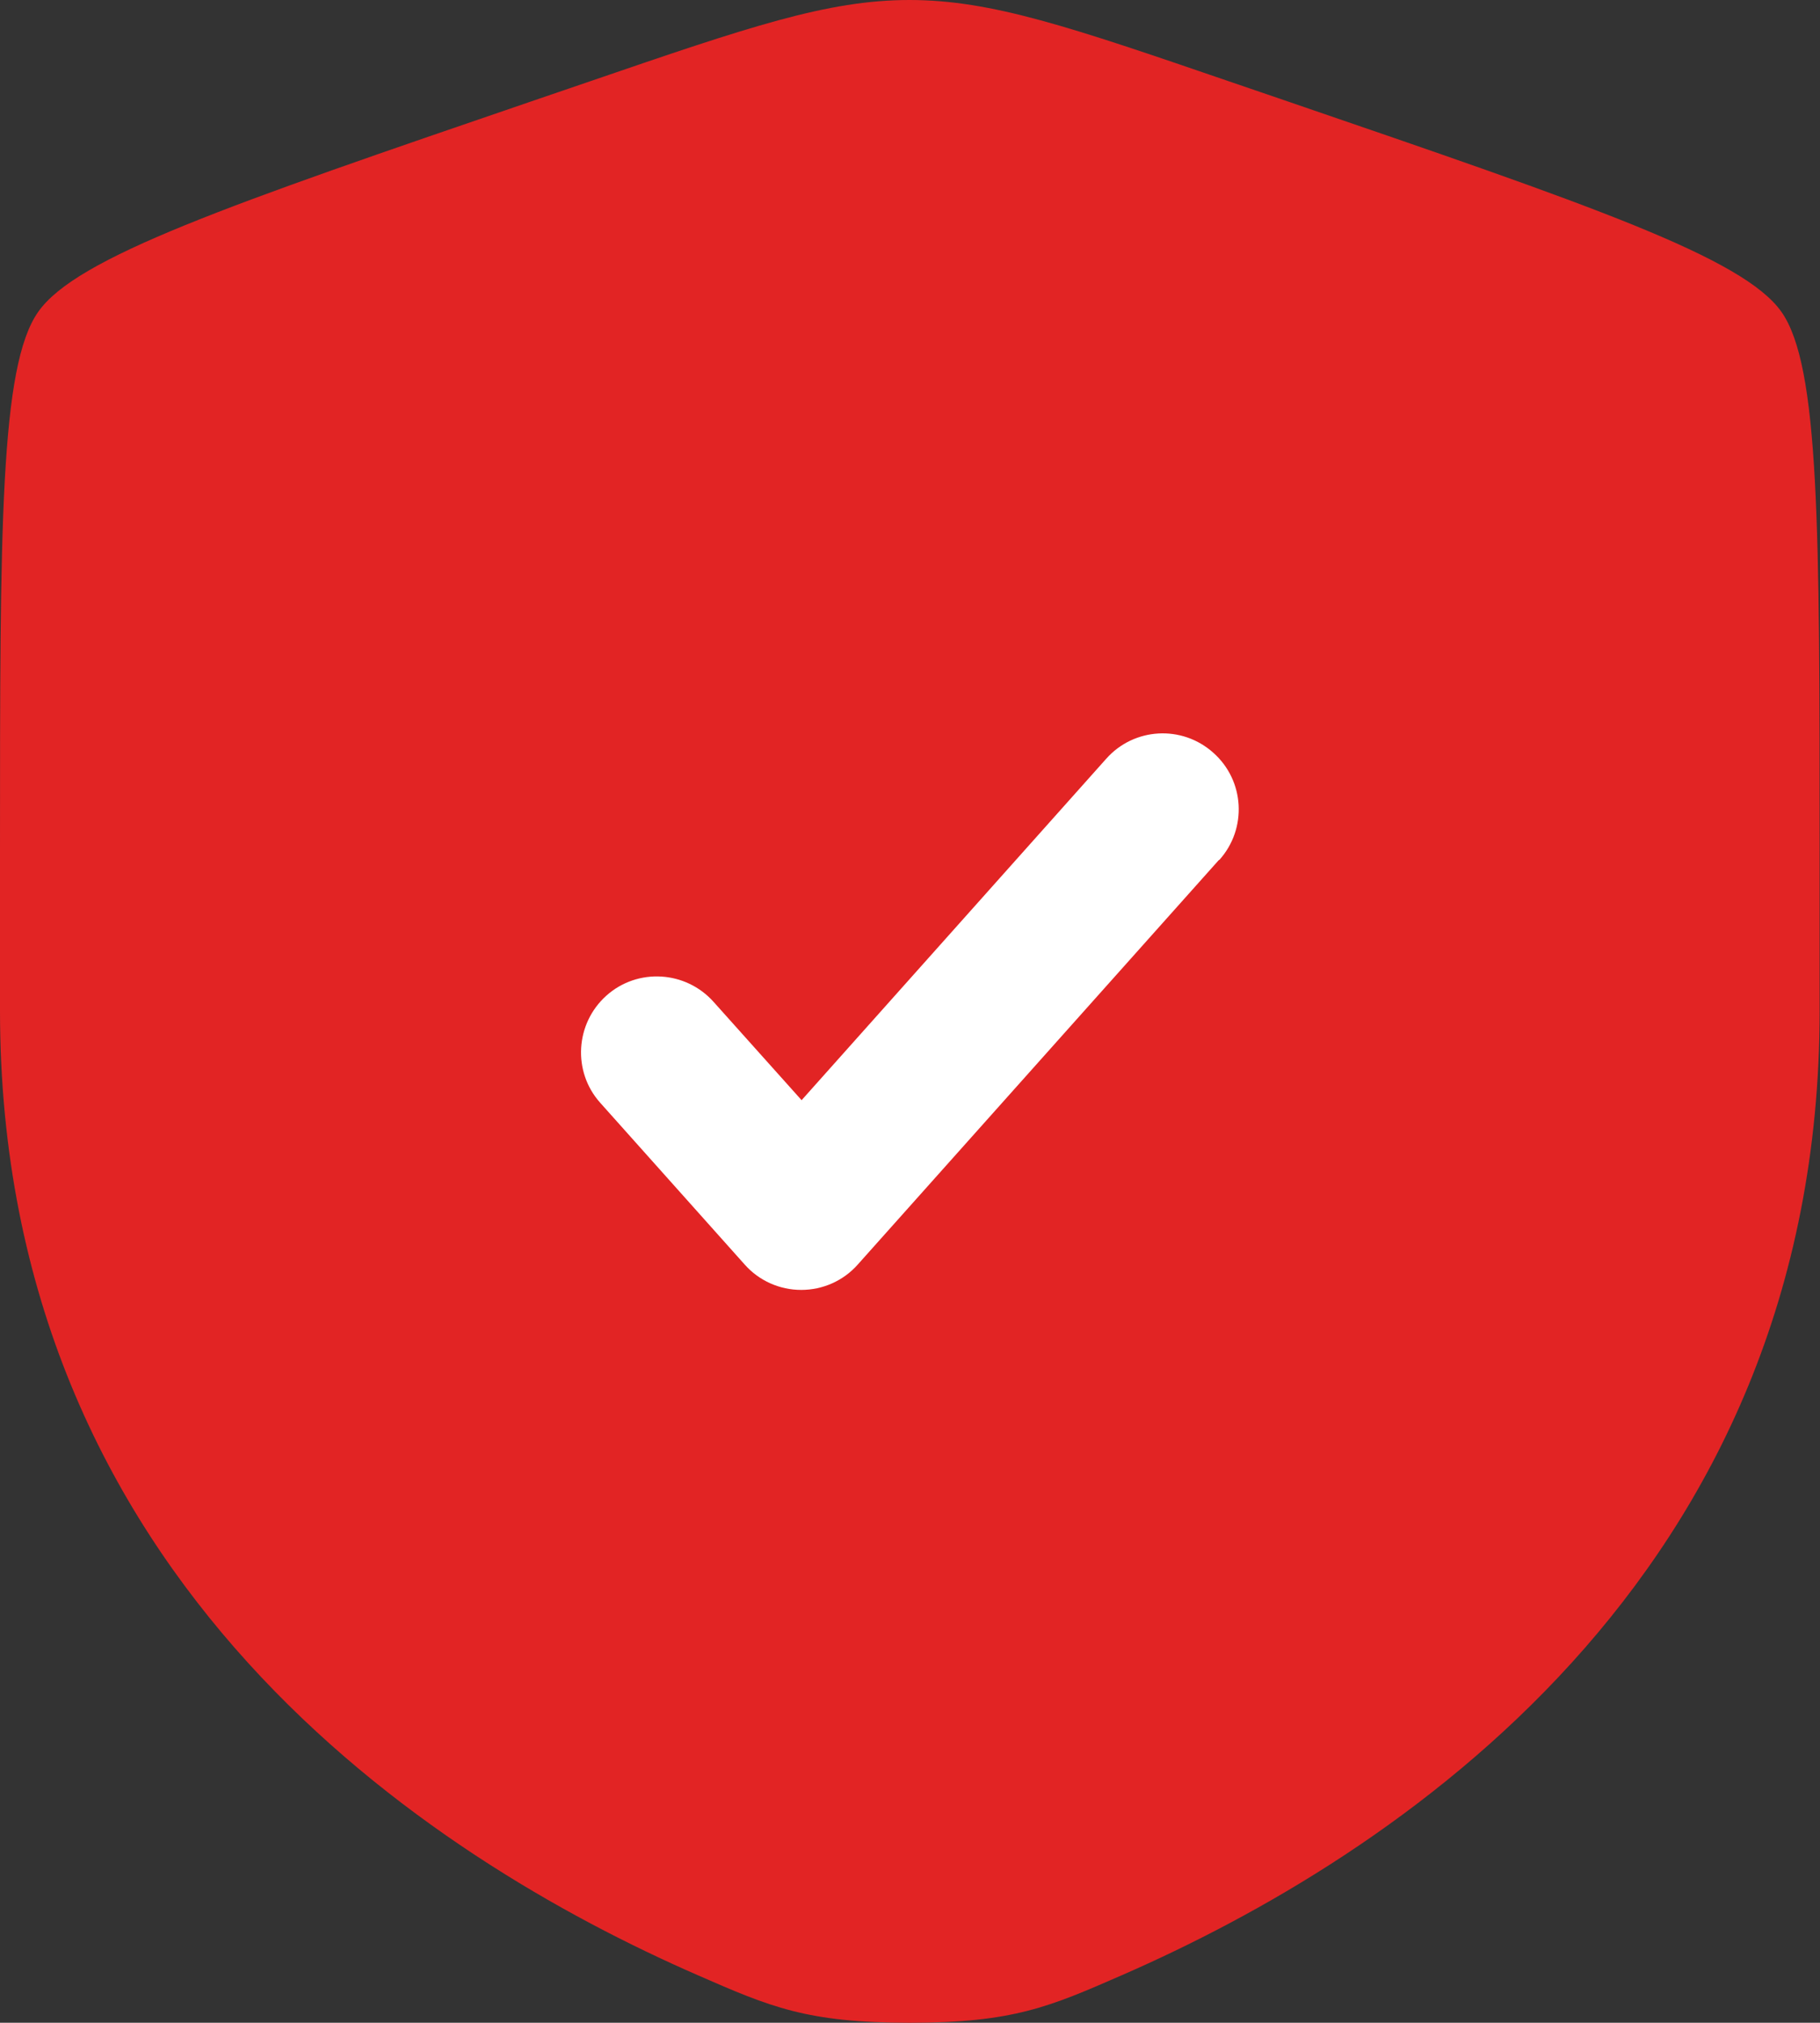
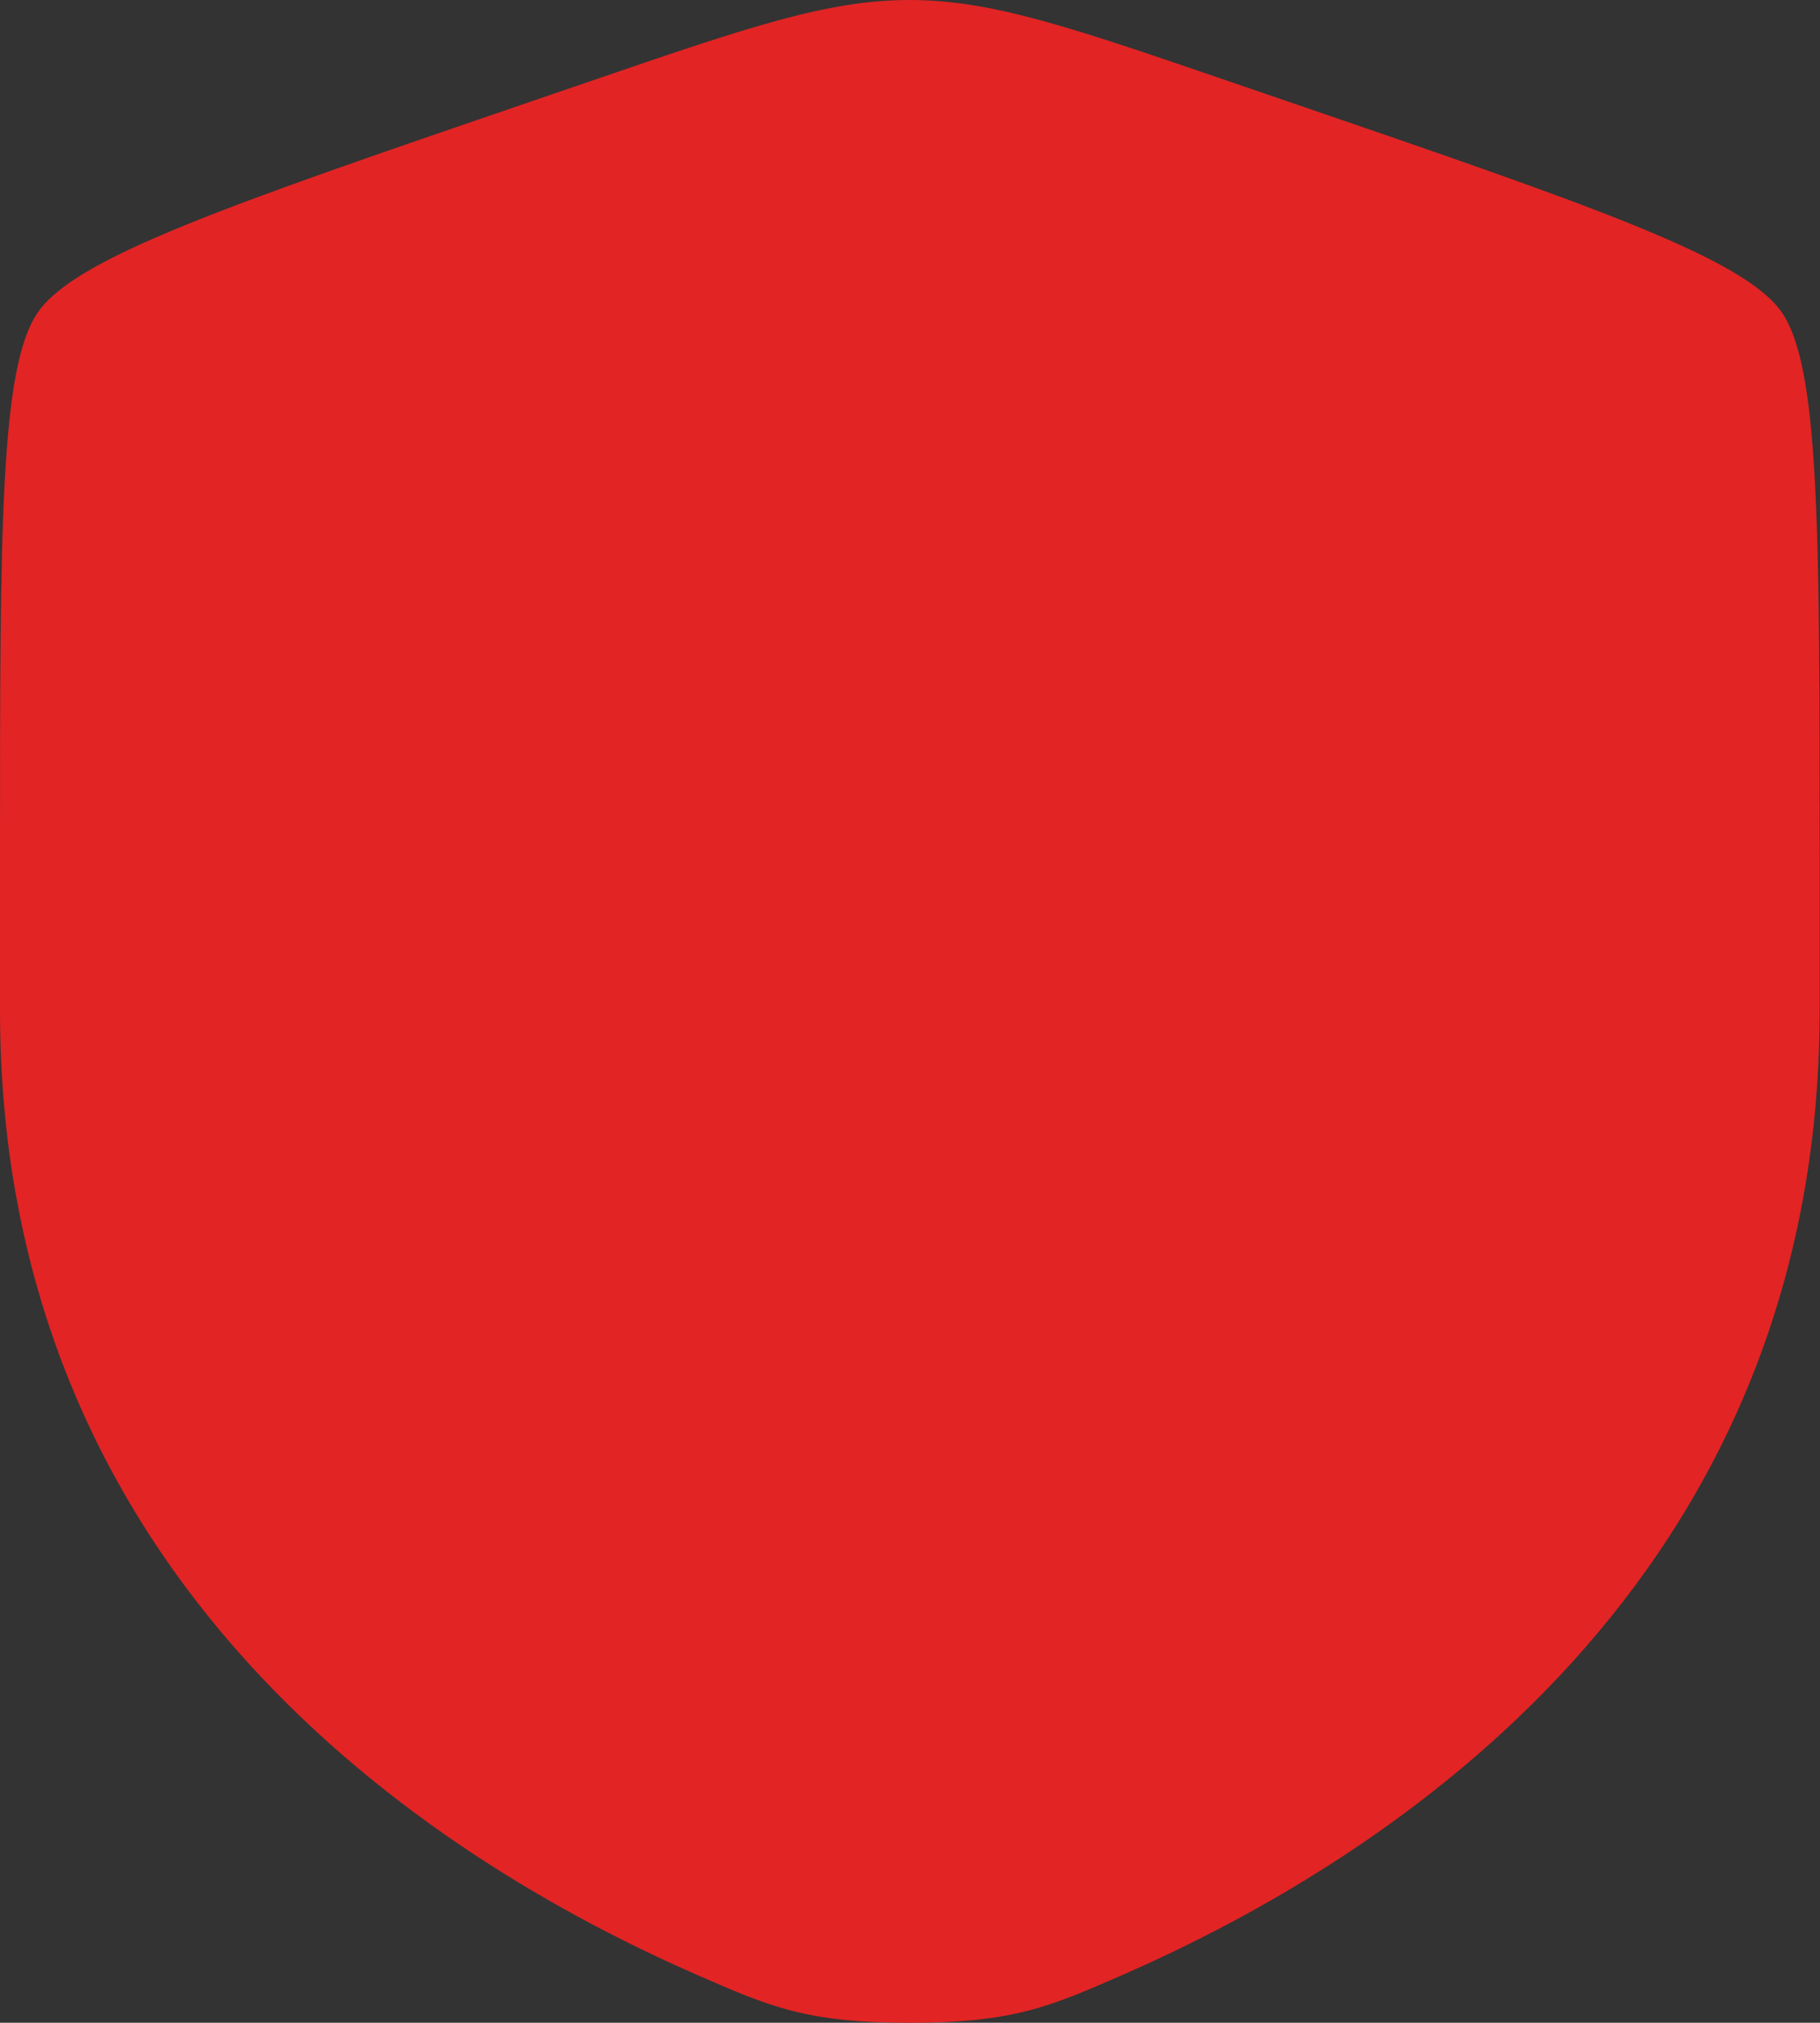
<svg xmlns="http://www.w3.org/2000/svg" id="Layer_2" data-name="Layer 2" viewBox="0 0 49.61 55.12">
  <rect x="0" y="0" width="49.61" height="55.12" fill="#333333" stroke="none" />
  <defs>
    <style>
      .cls-1 {
        fill: #e22424;
      }

      .cls-1, .cls-2 {
        stroke-width: 0px;
      }

      .cls-2 {
        fill: #fff;
      }
    </style>
  </defs>
  <g id="Layer_1-2" data-name="Layer 1">
    <path class="cls-1" d="M1.04,8.5c-1.04,1.48-1.04,5.89-1.04,14.7v4.34c0,15.54,11.68,23.08,19.01,26.28,1.99.87,2.98,1.3,5.79,1.3s3.8-.43,5.79-1.3c7.33-3.2,19.01-10.74,19.01-26.28v-4.34c0-8.81,0-13.22-1.04-14.7-1.04-1.48-5.18-2.9-13.47-5.74l-1.58-.54c-4.32-1.48-6.48-2.22-8.72-2.22s-4.4.74-8.72,2.22l-1.58.54C6.22,5.59,2.08,7.01,1.04,8.5Z" />
-     <path class="cls-2" d="M33.24,23.43c.76-.85.69-2.16-.17-2.92-.85-.76-2.16-.69-2.92.17l-8.3,9.3-2.4-2.68c-.76-.85-2.07-.93-2.92-.17-.85.76-.93,2.07-.17,2.92l3.94,4.41c.39.44.95.69,1.54.69s1.15-.25,1.54-.69l9.84-11.02Z" />
  </g>
</svg>